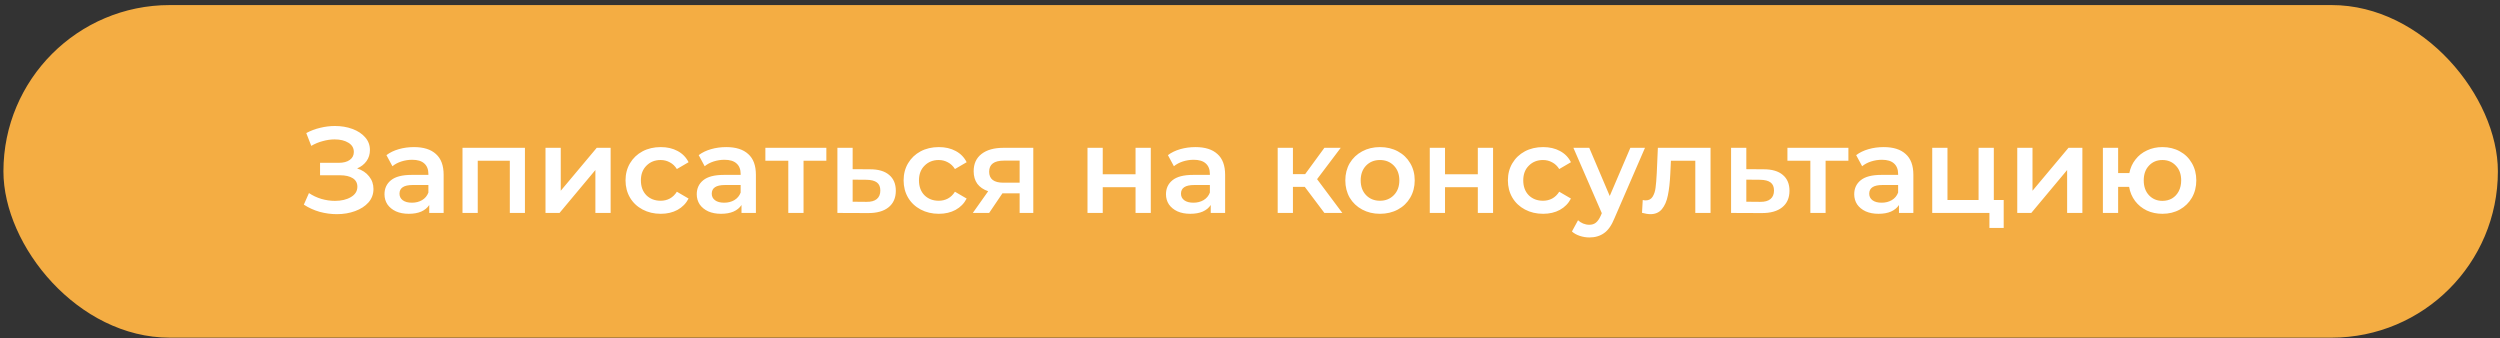
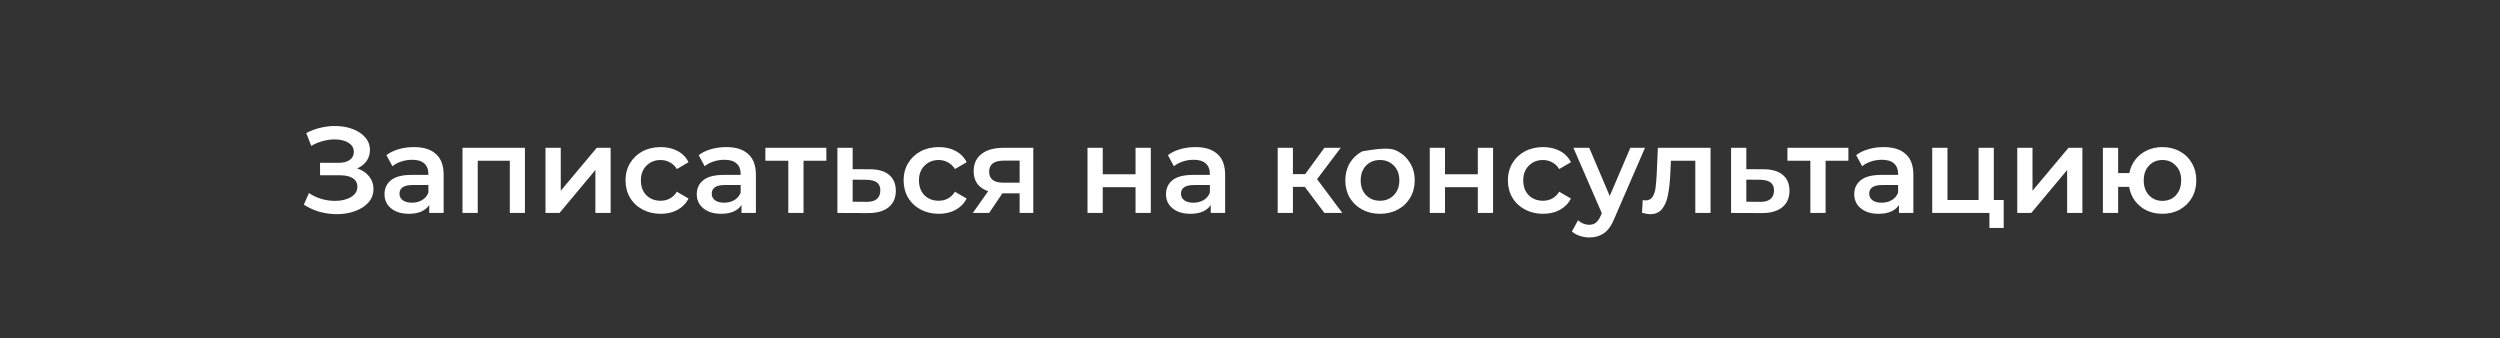
<svg xmlns="http://www.w3.org/2000/svg" width="451" height="61" viewBox="0 0 451 61" fill="none">
  <rect x="0" y="0" width="451" height="61" fill="#333333" stroke="none" />
-   <rect x="0.618" y="0.915" width="450" height="60" rx="30" fill="#F4AD43" />
-   <path d="M64.425 30.385C65.349 30.678 66.067 31.155 66.581 31.815C67.109 32.46 67.373 33.223 67.373 34.103C67.373 35.027 67.072 35.833 66.471 36.523C65.87 37.197 65.063 37.718 64.051 38.085C63.053 38.451 61.961 38.635 60.773 38.635C59.746 38.635 58.712 38.495 57.671 38.217C56.644 37.923 55.691 37.491 54.811 36.919L55.735 34.829C56.41 35.283 57.157 35.635 57.979 35.885C58.8 36.119 59.614 36.237 60.421 36.237C61.58 36.237 62.54 36.009 63.303 35.555C64.08 35.1 64.469 34.477 64.469 33.685C64.469 33.01 64.19 32.497 63.633 32.145C63.075 31.793 62.306 31.617 61.323 31.617H57.737V29.373H61.103C61.953 29.373 62.621 29.197 63.105 28.845C63.589 28.493 63.831 28.016 63.831 27.415C63.831 26.696 63.501 26.139 62.841 25.743C62.196 25.346 61.367 25.148 60.355 25.148C59.666 25.148 58.954 25.251 58.221 25.456C57.487 25.647 56.798 25.933 56.153 26.315L55.251 24.005C56.043 23.579 56.879 23.264 57.759 23.059C58.654 22.838 59.541 22.729 60.421 22.729C61.565 22.729 62.614 22.904 63.567 23.257C64.535 23.609 65.305 24.115 65.877 24.775C66.449 25.42 66.735 26.183 66.735 27.063C66.735 27.825 66.529 28.493 66.119 29.065C65.708 29.637 65.144 30.077 64.425 30.385ZM74.686 26.535C76.417 26.535 77.737 26.953 78.646 27.789C79.57 28.61 80.032 29.857 80.032 31.529V38.415H77.436V36.985C77.099 37.498 76.615 37.894 75.984 38.173C75.368 38.437 74.62 38.569 73.74 38.569C72.86 38.569 72.09 38.422 71.43 38.129C70.77 37.821 70.257 37.403 69.89 36.875C69.538 36.332 69.362 35.723 69.362 35.049C69.362 33.993 69.751 33.149 70.528 32.519C71.32 31.873 72.559 31.551 74.246 31.551H77.282V31.375C77.282 30.553 77.033 29.923 76.534 29.483C76.05 29.043 75.324 28.823 74.356 28.823C73.696 28.823 73.043 28.925 72.398 29.131C71.767 29.336 71.232 29.622 70.792 29.989L69.714 27.986C70.33 27.517 71.071 27.158 71.936 26.909C72.801 26.659 73.718 26.535 74.686 26.535ZM74.312 36.567C75.001 36.567 75.61 36.413 76.138 36.105C76.681 35.782 77.062 35.327 77.282 34.741V33.377H74.444C72.86 33.377 72.068 33.897 72.068 34.939C72.068 35.437 72.266 35.833 72.662 36.127C73.058 36.42 73.608 36.567 74.312 36.567ZM94.699 26.666V38.415H91.971V28.999H86.185V38.415H83.435V26.666H94.699ZM98.409 26.666H101.16V34.411L107.65 26.666H110.158V38.415H107.408V30.671L100.94 38.415H98.409V26.666ZM119.203 38.569C117.985 38.569 116.893 38.312 115.925 37.799C114.957 37.285 114.201 36.574 113.659 35.665C113.116 34.741 112.845 33.699 112.845 32.541C112.845 31.382 113.116 30.348 113.659 29.439C114.201 28.529 114.949 27.818 115.903 27.305C116.871 26.791 117.971 26.535 119.203 26.535C120.361 26.535 121.373 26.769 122.239 27.239C123.119 27.708 123.779 28.383 124.219 29.263L122.107 30.495C121.769 29.952 121.344 29.549 120.831 29.285C120.332 29.006 119.782 28.867 119.181 28.867C118.154 28.867 117.303 29.204 116.629 29.879C115.954 30.539 115.617 31.426 115.617 32.541C115.617 33.655 115.947 34.55 116.607 35.225C117.281 35.885 118.139 36.215 119.181 36.215C119.782 36.215 120.332 36.083 120.831 35.819C121.344 35.54 121.769 35.129 122.107 34.587L124.219 35.819C123.764 36.699 123.097 37.381 122.217 37.865C121.351 38.334 120.347 38.569 119.203 38.569ZM131.018 26.535C132.749 26.535 134.069 26.953 134.978 27.789C135.902 28.61 136.364 29.857 136.364 31.529V38.415H133.768V36.985C133.431 37.498 132.947 37.894 132.316 38.173C131.7 38.437 130.952 38.569 130.072 38.569C129.192 38.569 128.422 38.422 127.762 38.129C127.102 37.821 126.589 37.403 126.222 36.875C125.87 36.332 125.694 35.723 125.694 35.049C125.694 33.993 126.083 33.149 126.86 32.519C127.652 31.873 128.891 31.551 130.578 31.551H133.614V31.375C133.614 30.553 133.365 29.923 132.866 29.483C132.382 29.043 131.656 28.823 130.688 28.823C130.028 28.823 129.375 28.925 128.73 29.131C128.099 29.336 127.564 29.622 127.124 29.989L126.046 27.986C126.662 27.517 127.403 27.158 128.268 26.909C129.133 26.659 130.05 26.535 131.018 26.535ZM130.644 36.567C131.333 36.567 131.942 36.413 132.47 36.105C133.013 35.782 133.394 35.327 133.614 34.741V33.377H130.776C129.192 33.377 128.4 33.897 128.4 34.939C128.4 35.437 128.598 35.833 128.994 36.127C129.39 36.42 129.94 36.567 130.644 36.567ZM149.073 28.999H144.959V38.415H142.209V28.999H138.073V26.666H149.073V28.999ZM156.964 30.539C158.46 30.539 159.604 30.876 160.396 31.551C161.202 32.225 161.606 33.179 161.606 34.411C161.606 35.701 161.166 36.699 160.286 37.403C159.406 38.107 158.166 38.451 156.568 38.437L151.068 38.415V26.666H153.818V30.517L156.964 30.539ZM156.326 36.413C157.132 36.427 157.748 36.259 158.174 35.907C158.599 35.555 158.812 35.041 158.812 34.367C158.812 33.707 158.606 33.223 158.196 32.915C157.785 32.607 157.162 32.445 156.326 32.431L153.818 32.409V36.391L156.326 36.413ZM169.369 38.569C168.151 38.569 167.059 38.312 166.091 37.799C165.123 37.285 164.367 36.574 163.825 35.665C163.282 34.741 163.011 33.699 163.011 32.541C163.011 31.382 163.282 30.348 163.825 29.439C164.367 28.529 165.115 27.818 166.069 27.305C167.037 26.791 168.137 26.535 169.369 26.535C170.527 26.535 171.539 26.769 172.405 27.239C173.285 27.708 173.945 28.383 174.385 29.263L172.273 30.495C171.935 29.952 171.51 29.549 170.997 29.285C170.498 29.006 169.948 28.867 169.347 28.867C168.32 28.867 167.469 29.204 166.795 29.879C166.12 30.539 165.783 31.426 165.783 32.541C165.783 33.655 166.113 34.55 166.773 35.225C167.447 35.885 168.305 36.215 169.347 36.215C169.948 36.215 170.498 36.083 170.997 35.819C171.51 35.54 171.935 35.129 172.273 34.587L174.385 35.819C173.93 36.699 173.263 37.381 172.383 37.865C171.517 38.334 170.513 38.569 169.369 38.569ZM186.406 26.666V38.415H183.942V34.873H180.84L178.442 38.415H175.494L178.266 34.499C177.415 34.205 176.762 33.758 176.308 33.157C175.868 32.541 175.648 31.785 175.648 30.891C175.648 29.541 176.124 28.5 177.078 27.767C178.031 27.033 179.344 26.666 181.016 26.666H186.406ZM181.104 28.977C179.329 28.977 178.442 29.644 178.442 30.979C178.442 32.299 179.3 32.959 181.016 32.959H183.942V28.977H181.104ZM196.185 26.666H198.935V31.441H204.853V26.666H207.603V38.415H204.853V33.773H198.935V38.415H196.185V26.666ZM215.666 26.535C217.397 26.535 218.717 26.953 219.626 27.789C220.55 28.61 221.012 29.857 221.012 31.529V38.415H218.416V36.985C218.079 37.498 217.595 37.894 216.964 38.173C216.348 38.437 215.6 38.569 214.72 38.569C213.84 38.569 213.07 38.422 212.41 38.129C211.75 37.821 211.237 37.403 210.87 36.875C210.518 36.332 210.342 35.723 210.342 35.049C210.342 33.993 210.731 33.149 211.508 32.519C212.3 31.873 213.54 31.551 215.226 31.551H218.262V31.375C218.262 30.553 218.013 29.923 217.514 29.483C217.03 29.043 216.304 28.823 215.336 28.823C214.676 28.823 214.024 28.925 213.378 29.131C212.748 29.336 212.212 29.622 211.772 29.989L210.694 27.986C211.31 27.517 212.051 27.158 212.916 26.909C213.782 26.659 214.698 26.535 215.666 26.535ZM215.292 36.567C215.982 36.567 216.59 36.413 217.118 36.105C217.661 35.782 218.042 35.327 218.262 34.741V33.377H215.424C213.84 33.377 213.048 33.897 213.048 34.939C213.048 35.437 213.246 35.833 213.642 36.127C214.038 36.42 214.588 36.567 215.292 36.567ZM235.379 33.707H233.245V38.415H230.495V26.666H233.245V31.419H235.445L238.921 26.666H241.869L237.601 32.321L242.155 38.415H238.921L235.379 33.707ZM248.944 38.569C247.756 38.569 246.686 38.312 245.732 37.799C244.779 37.285 244.031 36.574 243.488 35.665C242.96 34.741 242.696 33.699 242.696 32.541C242.696 31.382 242.96 30.348 243.488 29.439C244.031 28.529 244.779 27.818 245.732 27.305C246.686 26.791 247.756 26.535 248.944 26.535C250.147 26.535 251.225 26.791 252.178 27.305C253.132 27.818 253.872 28.529 254.4 29.439C254.943 30.348 255.214 31.382 255.214 32.541C255.214 33.699 254.943 34.741 254.4 35.665C253.872 36.574 253.132 37.285 252.178 37.799C251.225 38.312 250.147 38.569 248.944 38.569ZM248.944 36.215C249.956 36.215 250.792 35.877 251.452 35.203C252.112 34.528 252.442 33.641 252.442 32.541C252.442 31.441 252.112 30.553 251.452 29.879C250.792 29.204 249.956 28.867 248.944 28.867C247.932 28.867 247.096 29.204 246.436 29.879C245.791 30.553 245.468 31.441 245.468 32.541C245.468 33.641 245.791 34.528 246.436 35.203C247.096 35.877 247.932 36.215 248.944 36.215ZM257.931 26.666H260.681V31.441H266.599V26.666H269.349V38.415H266.599V33.773H260.681V38.415H257.931V26.666ZM278.381 38.569C277.163 38.569 276.071 38.312 275.103 37.799C274.135 37.285 273.379 36.574 272.837 35.665C272.294 34.741 272.023 33.699 272.023 32.541C272.023 31.382 272.294 30.348 272.837 29.439C273.379 28.529 274.127 27.818 275.081 27.305C276.049 26.791 277.149 26.535 278.381 26.535C279.539 26.535 280.551 26.769 281.417 27.239C282.297 27.708 282.957 28.383 283.397 29.263L281.285 30.495C280.947 29.952 280.522 29.549 280.009 29.285C279.51 29.006 278.96 28.867 278.359 28.867C277.332 28.867 276.481 29.204 275.807 29.879C275.132 30.539 274.795 31.426 274.795 32.541C274.795 33.655 275.125 34.55 275.785 35.225C276.459 35.885 277.317 36.215 278.359 36.215C278.96 36.215 279.51 36.083 280.009 35.819C280.522 35.54 280.947 35.129 281.285 34.587L283.397 35.819C282.942 36.699 282.275 37.381 281.395 37.865C280.529 38.334 279.525 38.569 278.381 38.569ZM296.755 26.666L291.255 39.361C290.742 40.637 290.119 41.531 289.385 42.045C288.652 42.573 287.765 42.837 286.723 42.837C286.137 42.837 285.557 42.741 284.985 42.551C284.413 42.36 283.944 42.096 283.577 41.759L284.677 39.735C284.941 39.984 285.249 40.182 285.601 40.329C285.968 40.475 286.335 40.549 286.701 40.549C287.185 40.549 287.581 40.424 287.889 40.175C288.212 39.925 288.505 39.507 288.769 38.921L288.967 38.459L283.841 26.666H286.701L290.397 35.357L294.115 26.666H296.755ZM308.583 26.666V38.415H305.833V28.999H301.433L301.323 31.331C301.25 32.885 301.103 34.191 300.883 35.247C300.678 36.288 300.318 37.117 299.805 37.733C299.306 38.334 298.617 38.635 297.737 38.635C297.326 38.635 296.82 38.554 296.219 38.393L296.351 36.083C296.556 36.127 296.732 36.149 296.879 36.149C297.436 36.149 297.854 35.929 298.133 35.489C298.412 35.034 298.588 34.499 298.661 33.883C298.749 33.252 298.822 32.357 298.881 31.199L299.079 26.666H308.583ZM318.182 30.539C319.678 30.539 320.822 30.876 321.614 31.551C322.421 32.225 322.824 33.179 322.824 34.411C322.824 35.701 322.384 36.699 321.504 37.403C320.624 38.107 319.385 38.451 317.786 38.437L312.286 38.415V26.666H315.036V30.517L318.182 30.539ZM317.544 36.413C318.351 36.427 318.967 36.259 319.392 35.907C319.818 35.555 320.03 35.041 320.03 34.367C320.03 33.707 319.825 33.223 319.414 32.915C319.004 32.607 318.38 32.445 317.544 32.431L315.036 32.409V36.391L317.544 36.413ZM333.452 28.999H329.338V38.415H326.588V28.999H322.452V26.666H333.452V28.999ZM339.825 26.535C341.555 26.535 342.875 26.953 343.785 27.789C344.709 28.61 345.171 29.857 345.171 31.529V38.415H342.575V36.985C342.237 37.498 341.753 37.894 341.123 38.173C340.507 38.437 339.759 38.569 338.879 38.569C337.999 38.569 337.229 38.422 336.569 38.129C335.909 37.821 335.395 37.403 335.029 36.875C334.677 36.332 334.501 35.723 334.501 35.049C334.501 33.993 334.889 33.149 335.667 32.519C336.459 31.873 337.698 31.551 339.385 31.551H342.421V31.375C342.421 30.553 342.171 29.923 341.673 29.483C341.189 29.043 340.463 28.823 339.495 28.823C338.835 28.823 338.182 28.925 337.537 29.131C336.906 29.336 336.371 29.622 335.931 29.989L334.853 27.986C335.469 27.517 336.209 27.158 337.075 26.909C337.94 26.659 338.857 26.535 339.825 26.535ZM339.451 36.567C340.14 36.567 340.749 36.413 341.277 36.105C341.819 35.782 342.201 35.327 342.421 34.741V33.377H339.583C337.999 33.377 337.207 33.897 337.207 34.939C337.207 35.437 337.405 35.833 337.801 36.127C338.197 36.42 338.747 36.567 339.451 36.567ZM361.466 36.083V41.121H358.892V38.415H348.574V26.666H351.324V36.083H356.934V26.666H359.684V36.083H361.466ZM363.913 26.666H366.663V34.411L373.153 26.666H375.661V38.415H372.911V30.671L366.443 38.415H363.913V26.666ZM390.097 26.535C391.27 26.535 392.319 26.791 393.243 27.305C394.167 27.803 394.893 28.515 395.421 29.439C395.949 30.348 396.213 31.382 396.213 32.541C396.213 33.699 395.949 34.741 395.421 35.665C394.893 36.574 394.167 37.285 393.243 37.799C392.319 38.312 391.27 38.569 390.097 38.569C389.07 38.569 388.131 38.371 387.281 37.975C386.43 37.564 385.726 36.992 385.169 36.259C384.611 35.511 384.252 34.66 384.091 33.707H382.111V38.415H379.361V26.666H382.111V31.221H384.135C384.311 30.297 384.677 29.483 385.235 28.779C385.792 28.06 386.489 27.51 387.325 27.129C388.161 26.733 389.085 26.535 390.097 26.535ZM390.097 36.237C390.742 36.237 391.321 36.09 391.835 35.797C392.348 35.489 392.751 35.056 393.045 34.499C393.338 33.927 393.485 33.274 393.485 32.541C393.485 31.426 393.162 30.539 392.517 29.879C391.886 29.204 391.079 28.867 390.097 28.867C389.114 28.867 388.307 29.204 387.677 29.879C387.046 30.539 386.731 31.426 386.731 32.541C386.731 33.655 387.046 34.55 387.677 35.225C388.322 35.899 389.129 36.237 390.097 36.237Z" fill="white" />
+   <path d="M64.425 30.385C65.349 30.678 66.067 31.155 66.581 31.815C67.109 32.46 67.373 33.223 67.373 34.103C67.373 35.027 67.072 35.833 66.471 36.523C65.87 37.197 65.063 37.718 64.051 38.085C63.053 38.451 61.961 38.635 60.773 38.635C59.746 38.635 58.712 38.495 57.671 38.217C56.644 37.923 55.691 37.491 54.811 36.919L55.735 34.829C56.41 35.283 57.157 35.635 57.979 35.885C58.8 36.119 59.614 36.237 60.421 36.237C61.58 36.237 62.54 36.009 63.303 35.555C64.08 35.1 64.469 34.477 64.469 33.685C64.469 33.01 64.19 32.497 63.633 32.145C63.075 31.793 62.306 31.617 61.323 31.617H57.737V29.373H61.103C61.953 29.373 62.621 29.197 63.105 28.845C63.589 28.493 63.831 28.016 63.831 27.415C63.831 26.696 63.501 26.139 62.841 25.743C62.196 25.346 61.367 25.148 60.355 25.148C59.666 25.148 58.954 25.251 58.221 25.456C57.487 25.647 56.798 25.933 56.153 26.315L55.251 24.005C56.043 23.579 56.879 23.264 57.759 23.059C58.654 22.838 59.541 22.729 60.421 22.729C61.565 22.729 62.614 22.904 63.567 23.257C64.535 23.609 65.305 24.115 65.877 24.775C66.449 25.42 66.735 26.183 66.735 27.063C66.735 27.825 66.529 28.493 66.119 29.065C65.708 29.637 65.144 30.077 64.425 30.385ZM74.686 26.535C76.417 26.535 77.737 26.953 78.646 27.789C79.57 28.61 80.032 29.857 80.032 31.529V38.415H77.436V36.985C77.099 37.498 76.615 37.894 75.984 38.173C75.368 38.437 74.62 38.569 73.74 38.569C72.86 38.569 72.09 38.422 71.43 38.129C70.77 37.821 70.257 37.403 69.89 36.875C69.538 36.332 69.362 35.723 69.362 35.049C69.362 33.993 69.751 33.149 70.528 32.519C71.32 31.873 72.559 31.551 74.246 31.551H77.282V31.375C77.282 30.553 77.033 29.923 76.534 29.483C76.05 29.043 75.324 28.823 74.356 28.823C73.696 28.823 73.043 28.925 72.398 29.131C71.767 29.336 71.232 29.622 70.792 29.989L69.714 27.986C70.33 27.517 71.071 27.158 71.936 26.909C72.801 26.659 73.718 26.535 74.686 26.535ZM74.312 36.567C75.001 36.567 75.61 36.413 76.138 36.105C76.681 35.782 77.062 35.327 77.282 34.741V33.377H74.444C72.86 33.377 72.068 33.897 72.068 34.939C72.068 35.437 72.266 35.833 72.662 36.127C73.058 36.42 73.608 36.567 74.312 36.567ZM94.699 26.666V38.415H91.971V28.999H86.185V38.415H83.435V26.666H94.699ZM98.409 26.666H101.16V34.411L107.65 26.666H110.158V38.415H107.408V30.671L100.94 38.415H98.409V26.666ZM119.203 38.569C117.985 38.569 116.893 38.312 115.925 37.799C114.957 37.285 114.201 36.574 113.659 35.665C113.116 34.741 112.845 33.699 112.845 32.541C112.845 31.382 113.116 30.348 113.659 29.439C114.201 28.529 114.949 27.818 115.903 27.305C116.871 26.791 117.971 26.535 119.203 26.535C120.361 26.535 121.373 26.769 122.239 27.239C123.119 27.708 123.779 28.383 124.219 29.263L122.107 30.495C121.769 29.952 121.344 29.549 120.831 29.285C120.332 29.006 119.782 28.867 119.181 28.867C118.154 28.867 117.303 29.204 116.629 29.879C115.954 30.539 115.617 31.426 115.617 32.541C115.617 33.655 115.947 34.55 116.607 35.225C117.281 35.885 118.139 36.215 119.181 36.215C119.782 36.215 120.332 36.083 120.831 35.819C121.344 35.54 121.769 35.129 122.107 34.587L124.219 35.819C123.764 36.699 123.097 37.381 122.217 37.865C121.351 38.334 120.347 38.569 119.203 38.569ZM131.018 26.535C132.749 26.535 134.069 26.953 134.978 27.789C135.902 28.61 136.364 29.857 136.364 31.529V38.415H133.768V36.985C133.431 37.498 132.947 37.894 132.316 38.173C131.7 38.437 130.952 38.569 130.072 38.569C129.192 38.569 128.422 38.422 127.762 38.129C127.102 37.821 126.589 37.403 126.222 36.875C125.87 36.332 125.694 35.723 125.694 35.049C125.694 33.993 126.083 33.149 126.86 32.519C127.652 31.873 128.891 31.551 130.578 31.551H133.614V31.375C133.614 30.553 133.365 29.923 132.866 29.483C132.382 29.043 131.656 28.823 130.688 28.823C130.028 28.823 129.375 28.925 128.73 29.131C128.099 29.336 127.564 29.622 127.124 29.989L126.046 27.986C126.662 27.517 127.403 27.158 128.268 26.909C129.133 26.659 130.05 26.535 131.018 26.535ZM130.644 36.567C131.333 36.567 131.942 36.413 132.47 36.105C133.013 35.782 133.394 35.327 133.614 34.741V33.377H130.776C129.192 33.377 128.4 33.897 128.4 34.939C128.4 35.437 128.598 35.833 128.994 36.127C129.39 36.42 129.94 36.567 130.644 36.567ZM149.073 28.999H144.959V38.415H142.209V28.999H138.073V26.666H149.073V28.999ZM156.964 30.539C158.46 30.539 159.604 30.876 160.396 31.551C161.202 32.225 161.606 33.179 161.606 34.411C161.606 35.701 161.166 36.699 160.286 37.403C159.406 38.107 158.166 38.451 156.568 38.437L151.068 38.415V26.666H153.818V30.517L156.964 30.539ZM156.326 36.413C157.132 36.427 157.748 36.259 158.174 35.907C158.599 35.555 158.812 35.041 158.812 34.367C158.812 33.707 158.606 33.223 158.196 32.915C157.785 32.607 157.162 32.445 156.326 32.431L153.818 32.409V36.391L156.326 36.413ZM169.369 38.569C168.151 38.569 167.059 38.312 166.091 37.799C165.123 37.285 164.367 36.574 163.825 35.665C163.282 34.741 163.011 33.699 163.011 32.541C163.011 31.382 163.282 30.348 163.825 29.439C164.367 28.529 165.115 27.818 166.069 27.305C167.037 26.791 168.137 26.535 169.369 26.535C170.527 26.535 171.539 26.769 172.405 27.239C173.285 27.708 173.945 28.383 174.385 29.263L172.273 30.495C171.935 29.952 171.51 29.549 170.997 29.285C170.498 29.006 169.948 28.867 169.347 28.867C168.32 28.867 167.469 29.204 166.795 29.879C166.12 30.539 165.783 31.426 165.783 32.541C165.783 33.655 166.113 34.55 166.773 35.225C167.447 35.885 168.305 36.215 169.347 36.215C169.948 36.215 170.498 36.083 170.997 35.819C171.51 35.54 171.935 35.129 172.273 34.587L174.385 35.819C173.93 36.699 173.263 37.381 172.383 37.865C171.517 38.334 170.513 38.569 169.369 38.569ZM186.406 26.666V38.415H183.942V34.873H180.84L178.442 38.415H175.494L178.266 34.499C177.415 34.205 176.762 33.758 176.308 33.157C175.868 32.541 175.648 31.785 175.648 30.891C175.648 29.541 176.124 28.5 177.078 27.767C178.031 27.033 179.344 26.666 181.016 26.666H186.406ZM181.104 28.977C179.329 28.977 178.442 29.644 178.442 30.979C178.442 32.299 179.3 32.959 181.016 32.959H183.942V28.977H181.104ZM196.185 26.666H198.935V31.441H204.853V26.666H207.603V38.415H204.853V33.773H198.935V38.415H196.185V26.666ZM215.666 26.535C217.397 26.535 218.717 26.953 219.626 27.789C220.55 28.61 221.012 29.857 221.012 31.529V38.415H218.416V36.985C218.079 37.498 217.595 37.894 216.964 38.173C216.348 38.437 215.6 38.569 214.72 38.569C213.84 38.569 213.07 38.422 212.41 38.129C211.75 37.821 211.237 37.403 210.87 36.875C210.518 36.332 210.342 35.723 210.342 35.049C210.342 33.993 210.731 33.149 211.508 32.519C212.3 31.873 213.54 31.551 215.226 31.551H218.262V31.375C218.262 30.553 218.013 29.923 217.514 29.483C217.03 29.043 216.304 28.823 215.336 28.823C214.676 28.823 214.024 28.925 213.378 29.131C212.748 29.336 212.212 29.622 211.772 29.989L210.694 27.986C211.31 27.517 212.051 27.158 212.916 26.909C213.782 26.659 214.698 26.535 215.666 26.535ZM215.292 36.567C215.982 36.567 216.59 36.413 217.118 36.105C217.661 35.782 218.042 35.327 218.262 34.741V33.377H215.424C213.84 33.377 213.048 33.897 213.048 34.939C213.048 35.437 213.246 35.833 213.642 36.127C214.038 36.42 214.588 36.567 215.292 36.567ZM235.379 33.707H233.245V38.415H230.495V26.666H233.245V31.419H235.445L238.921 26.666H241.869L237.601 32.321L242.155 38.415H238.921L235.379 33.707ZM248.944 38.569C247.756 38.569 246.686 38.312 245.732 37.799C244.779 37.285 244.031 36.574 243.488 35.665C242.96 34.741 242.696 33.699 242.696 32.541C242.696 31.382 242.96 30.348 243.488 29.439C244.031 28.529 244.779 27.818 245.732 27.305C250.147 26.535 251.225 26.791 252.178 27.305C253.132 27.818 253.872 28.529 254.4 29.439C254.943 30.348 255.214 31.382 255.214 32.541C255.214 33.699 254.943 34.741 254.4 35.665C253.872 36.574 253.132 37.285 252.178 37.799C251.225 38.312 250.147 38.569 248.944 38.569ZM248.944 36.215C249.956 36.215 250.792 35.877 251.452 35.203C252.112 34.528 252.442 33.641 252.442 32.541C252.442 31.441 252.112 30.553 251.452 29.879C250.792 29.204 249.956 28.867 248.944 28.867C247.932 28.867 247.096 29.204 246.436 29.879C245.791 30.553 245.468 31.441 245.468 32.541C245.468 33.641 245.791 34.528 246.436 35.203C247.096 35.877 247.932 36.215 248.944 36.215ZM257.931 26.666H260.681V31.441H266.599V26.666H269.349V38.415H266.599V33.773H260.681V38.415H257.931V26.666ZM278.381 38.569C277.163 38.569 276.071 38.312 275.103 37.799C274.135 37.285 273.379 36.574 272.837 35.665C272.294 34.741 272.023 33.699 272.023 32.541C272.023 31.382 272.294 30.348 272.837 29.439C273.379 28.529 274.127 27.818 275.081 27.305C276.049 26.791 277.149 26.535 278.381 26.535C279.539 26.535 280.551 26.769 281.417 27.239C282.297 27.708 282.957 28.383 283.397 29.263L281.285 30.495C280.947 29.952 280.522 29.549 280.009 29.285C279.51 29.006 278.96 28.867 278.359 28.867C277.332 28.867 276.481 29.204 275.807 29.879C275.132 30.539 274.795 31.426 274.795 32.541C274.795 33.655 275.125 34.55 275.785 35.225C276.459 35.885 277.317 36.215 278.359 36.215C278.96 36.215 279.51 36.083 280.009 35.819C280.522 35.54 280.947 35.129 281.285 34.587L283.397 35.819C282.942 36.699 282.275 37.381 281.395 37.865C280.529 38.334 279.525 38.569 278.381 38.569ZM296.755 26.666L291.255 39.361C290.742 40.637 290.119 41.531 289.385 42.045C288.652 42.573 287.765 42.837 286.723 42.837C286.137 42.837 285.557 42.741 284.985 42.551C284.413 42.36 283.944 42.096 283.577 41.759L284.677 39.735C284.941 39.984 285.249 40.182 285.601 40.329C285.968 40.475 286.335 40.549 286.701 40.549C287.185 40.549 287.581 40.424 287.889 40.175C288.212 39.925 288.505 39.507 288.769 38.921L288.967 38.459L283.841 26.666H286.701L290.397 35.357L294.115 26.666H296.755ZM308.583 26.666V38.415H305.833V28.999H301.433L301.323 31.331C301.25 32.885 301.103 34.191 300.883 35.247C300.678 36.288 300.318 37.117 299.805 37.733C299.306 38.334 298.617 38.635 297.737 38.635C297.326 38.635 296.82 38.554 296.219 38.393L296.351 36.083C296.556 36.127 296.732 36.149 296.879 36.149C297.436 36.149 297.854 35.929 298.133 35.489C298.412 35.034 298.588 34.499 298.661 33.883C298.749 33.252 298.822 32.357 298.881 31.199L299.079 26.666H308.583ZM318.182 30.539C319.678 30.539 320.822 30.876 321.614 31.551C322.421 32.225 322.824 33.179 322.824 34.411C322.824 35.701 322.384 36.699 321.504 37.403C320.624 38.107 319.385 38.451 317.786 38.437L312.286 38.415V26.666H315.036V30.517L318.182 30.539ZM317.544 36.413C318.351 36.427 318.967 36.259 319.392 35.907C319.818 35.555 320.03 35.041 320.03 34.367C320.03 33.707 319.825 33.223 319.414 32.915C319.004 32.607 318.38 32.445 317.544 32.431L315.036 32.409V36.391L317.544 36.413ZM333.452 28.999H329.338V38.415H326.588V28.999H322.452V26.666H333.452V28.999ZM339.825 26.535C341.555 26.535 342.875 26.953 343.785 27.789C344.709 28.61 345.171 29.857 345.171 31.529V38.415H342.575V36.985C342.237 37.498 341.753 37.894 341.123 38.173C340.507 38.437 339.759 38.569 338.879 38.569C337.999 38.569 337.229 38.422 336.569 38.129C335.909 37.821 335.395 37.403 335.029 36.875C334.677 36.332 334.501 35.723 334.501 35.049C334.501 33.993 334.889 33.149 335.667 32.519C336.459 31.873 337.698 31.551 339.385 31.551H342.421V31.375C342.421 30.553 342.171 29.923 341.673 29.483C341.189 29.043 340.463 28.823 339.495 28.823C338.835 28.823 338.182 28.925 337.537 29.131C336.906 29.336 336.371 29.622 335.931 29.989L334.853 27.986C335.469 27.517 336.209 27.158 337.075 26.909C337.94 26.659 338.857 26.535 339.825 26.535ZM339.451 36.567C340.14 36.567 340.749 36.413 341.277 36.105C341.819 35.782 342.201 35.327 342.421 34.741V33.377H339.583C337.999 33.377 337.207 33.897 337.207 34.939C337.207 35.437 337.405 35.833 337.801 36.127C338.197 36.42 338.747 36.567 339.451 36.567ZM361.466 36.083V41.121H358.892V38.415H348.574V26.666H351.324V36.083H356.934V26.666H359.684V36.083H361.466ZM363.913 26.666H366.663V34.411L373.153 26.666H375.661V38.415H372.911V30.671L366.443 38.415H363.913V26.666ZM390.097 26.535C391.27 26.535 392.319 26.791 393.243 27.305C394.167 27.803 394.893 28.515 395.421 29.439C395.949 30.348 396.213 31.382 396.213 32.541C396.213 33.699 395.949 34.741 395.421 35.665C394.893 36.574 394.167 37.285 393.243 37.799C392.319 38.312 391.27 38.569 390.097 38.569C389.07 38.569 388.131 38.371 387.281 37.975C386.43 37.564 385.726 36.992 385.169 36.259C384.611 35.511 384.252 34.66 384.091 33.707H382.111V38.415H379.361V26.666H382.111V31.221H384.135C384.311 30.297 384.677 29.483 385.235 28.779C385.792 28.06 386.489 27.51 387.325 27.129C388.161 26.733 389.085 26.535 390.097 26.535ZM390.097 36.237C390.742 36.237 391.321 36.09 391.835 35.797C392.348 35.489 392.751 35.056 393.045 34.499C393.338 33.927 393.485 33.274 393.485 32.541C393.485 31.426 393.162 30.539 392.517 29.879C391.886 29.204 391.079 28.867 390.097 28.867C389.114 28.867 388.307 29.204 387.677 29.879C387.046 30.539 386.731 31.426 386.731 32.541C386.731 33.655 387.046 34.55 387.677 35.225C388.322 35.899 389.129 36.237 390.097 36.237Z" fill="white" />
</svg>